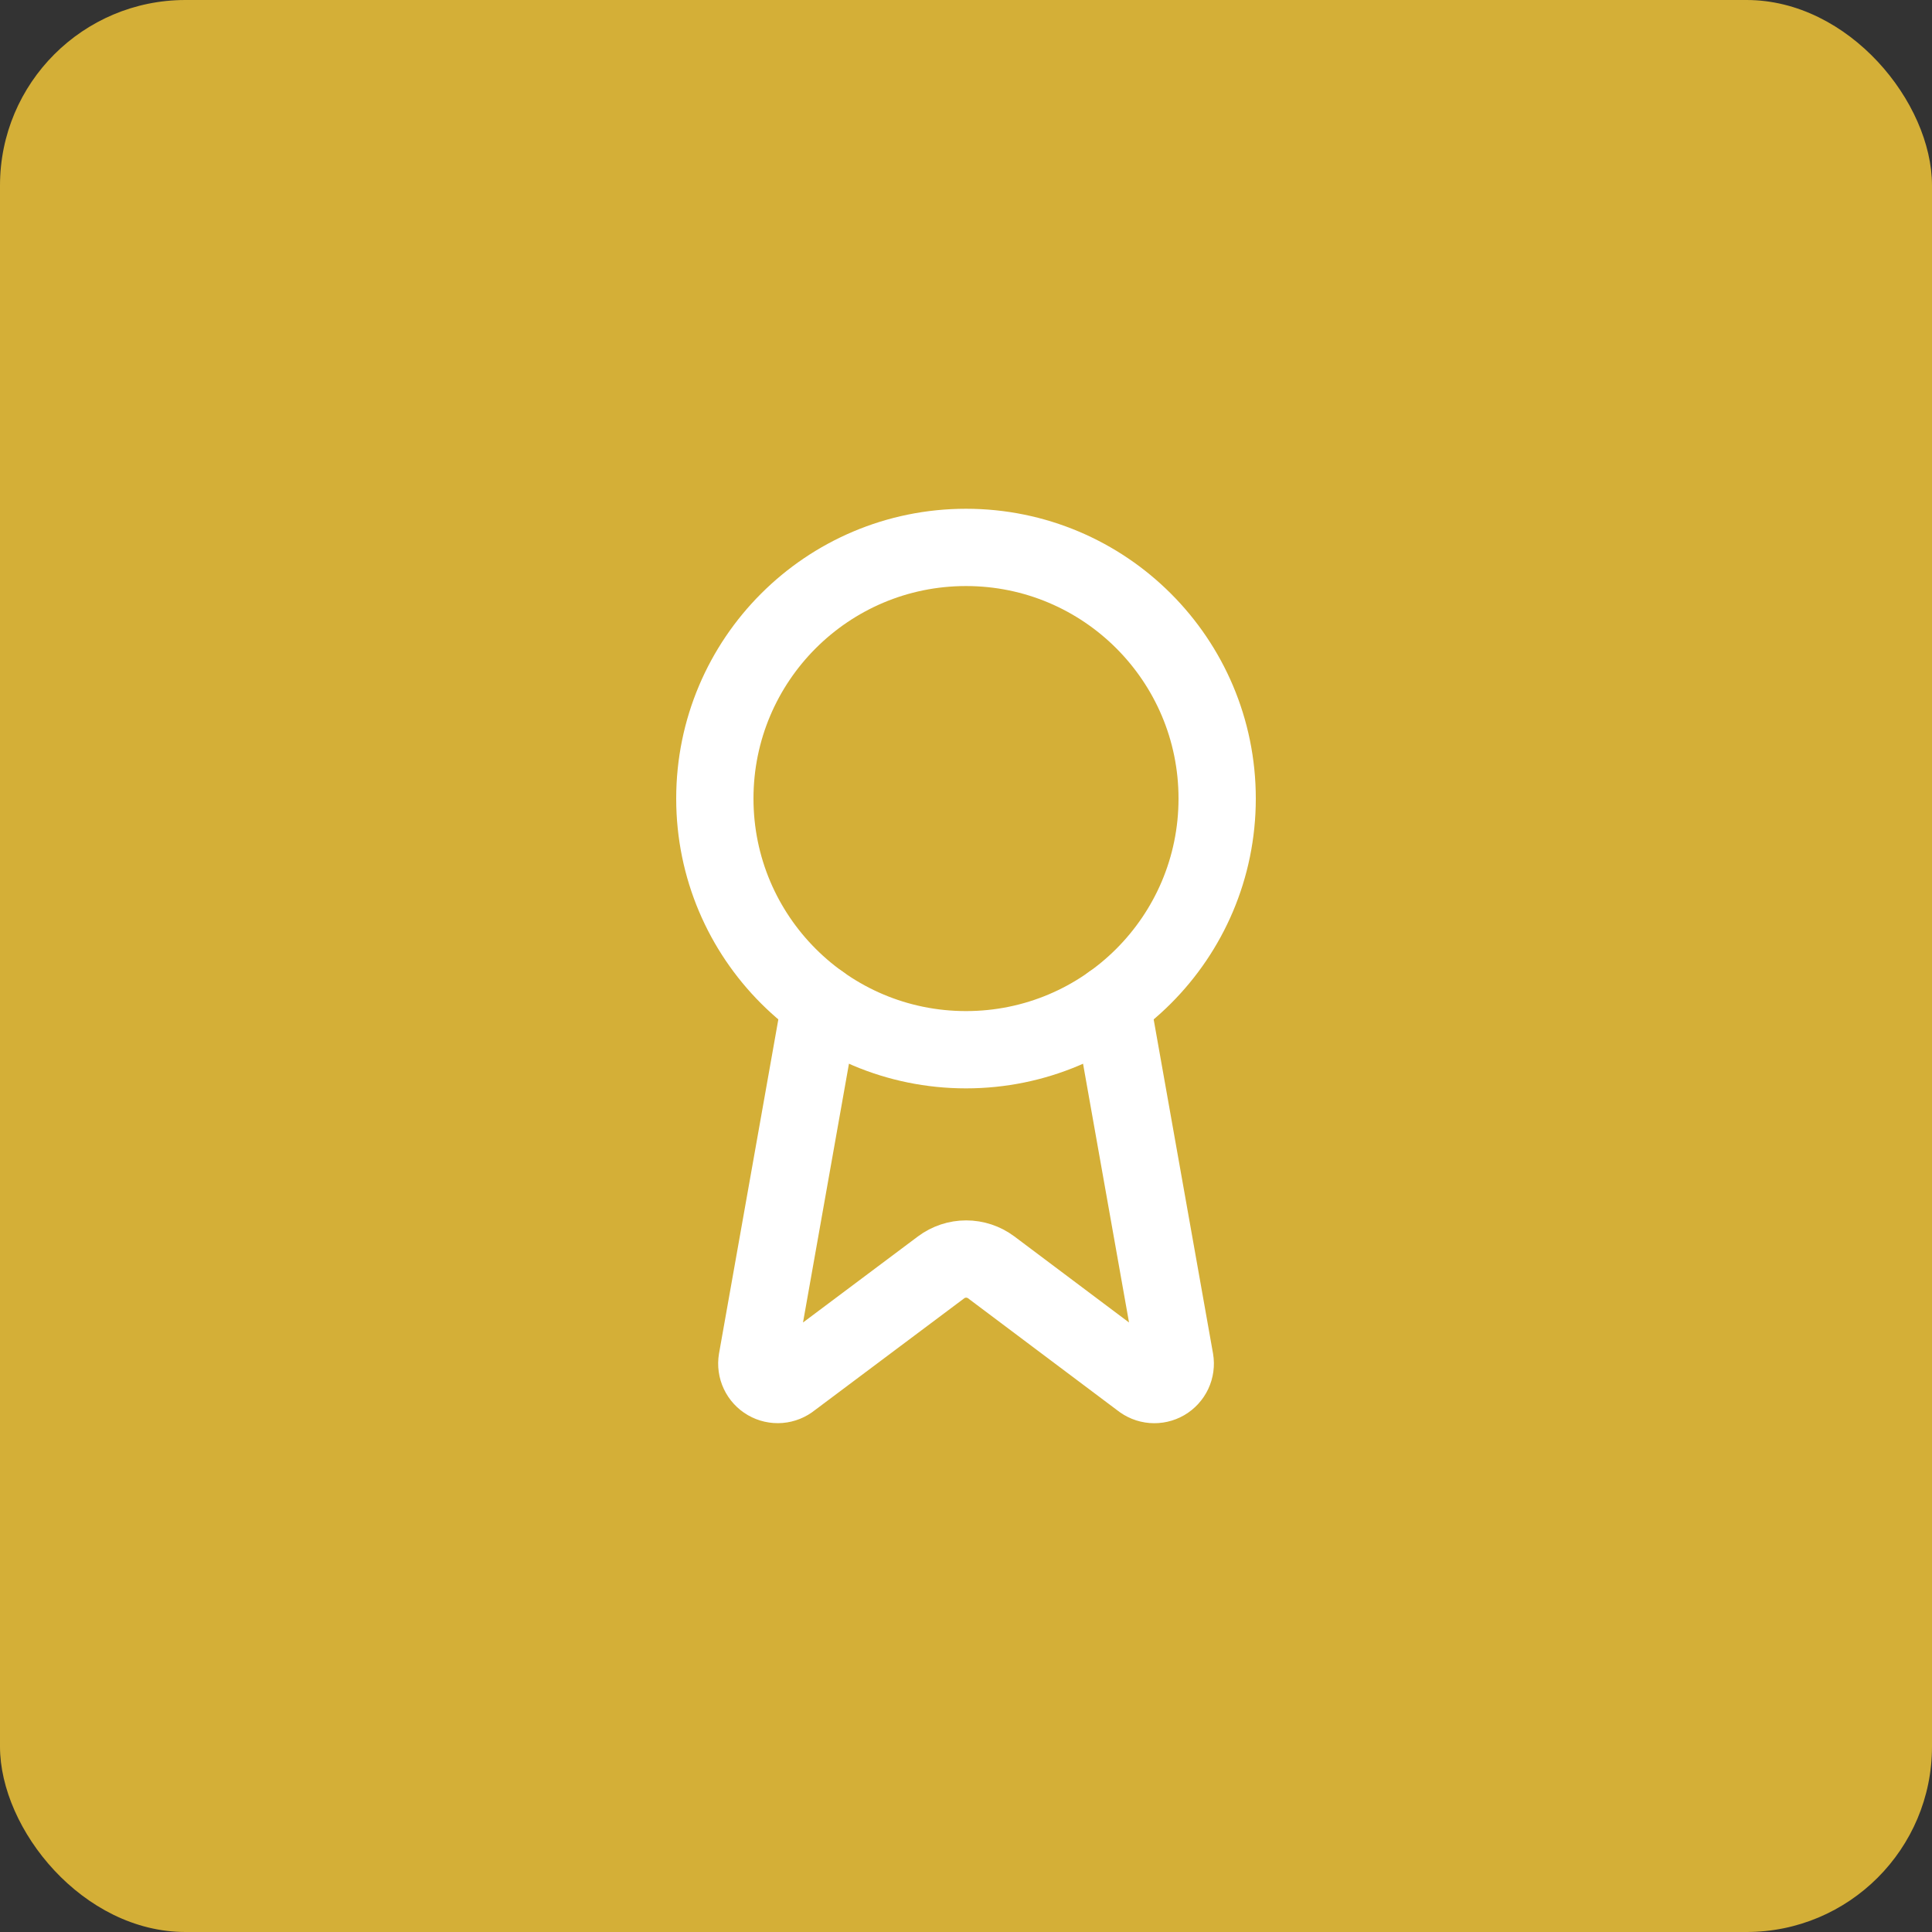
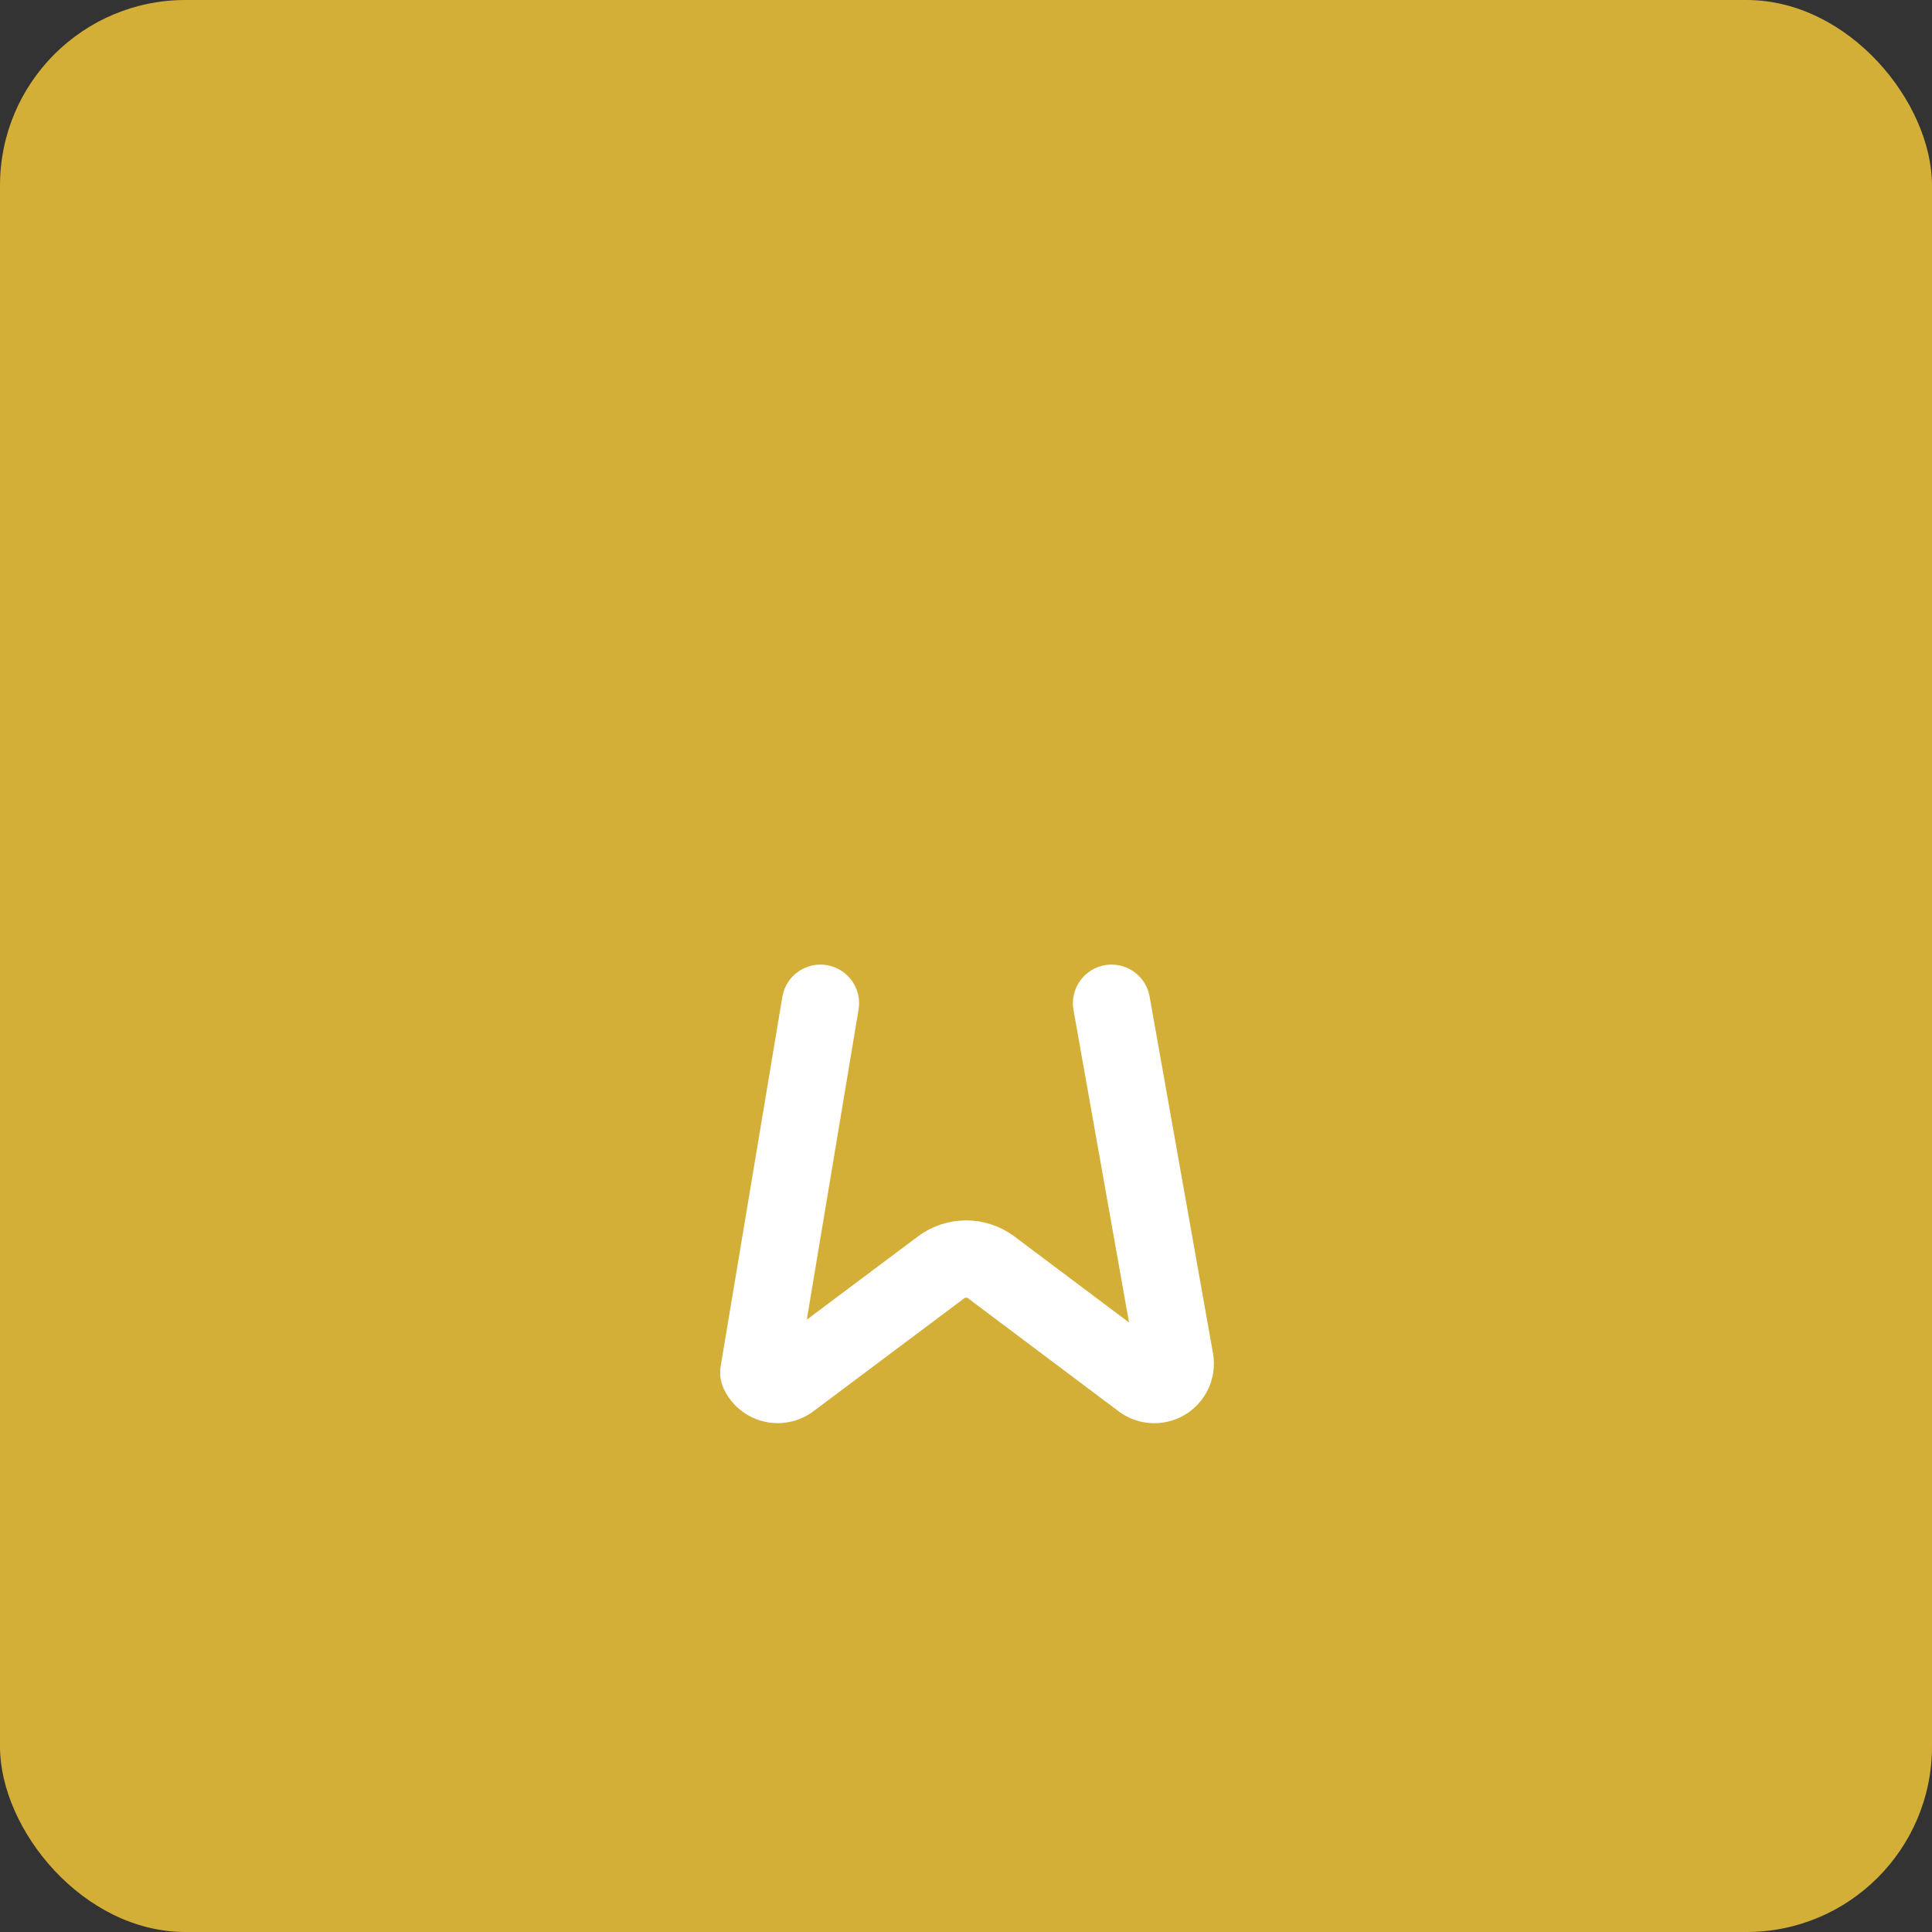
<svg xmlns="http://www.w3.org/2000/svg" width="125" height="125" viewBox="0 0 125 125" fill="none">
  <rect x="0" y="0" width="125" height="125" fill="#333333" stroke="none" />
  <rect width="125" height="125" rx="12" fill="#D4AF37" />
-   <path d="M71.917 64.91L76.02 88.002C76.066 88.274 76.028 88.553 75.911 88.803C75.793 89.052 75.603 89.26 75.365 89.399C75.126 89.537 74.851 89.599 74.576 89.577C74.301 89.555 74.04 89.449 73.826 89.275L64.13 81.997C63.662 81.648 63.094 81.459 62.51 81.459C61.925 81.459 61.357 81.648 60.889 81.997L51.176 89.272C50.963 89.446 50.702 89.552 50.428 89.574C50.153 89.596 49.878 89.534 49.64 89.396C49.402 89.258 49.211 89.051 49.094 88.802C48.976 88.552 48.938 88.273 48.983 88.002L53.083 64.91" stroke="white" stroke-width="5" stroke-linecap="round" stroke-linejoin="round" />
-   <path d="M62.5 67.917C71.475 67.917 78.75 60.641 78.75 51.667C78.75 42.692 71.475 35.417 62.5 35.417C53.525 35.417 46.25 42.692 46.25 51.667C46.25 60.641 53.525 67.917 62.5 67.917Z" stroke="white" stroke-width="5" stroke-linecap="round" stroke-linejoin="round" />
+   <path d="M71.917 64.91L76.02 88.002C76.066 88.274 76.028 88.553 75.911 88.803C75.793 89.052 75.603 89.26 75.365 89.399C75.126 89.537 74.851 89.599 74.576 89.577C74.301 89.555 74.04 89.449 73.826 89.275L64.13 81.997C63.662 81.648 63.094 81.459 62.51 81.459C61.925 81.459 61.357 81.648 60.889 81.997L51.176 89.272C50.963 89.446 50.702 89.552 50.428 89.574C50.153 89.596 49.878 89.534 49.64 89.396C49.402 89.258 49.211 89.051 49.094 88.802L53.083 64.91" stroke="white" stroke-width="5" stroke-linecap="round" stroke-linejoin="round" />
</svg>